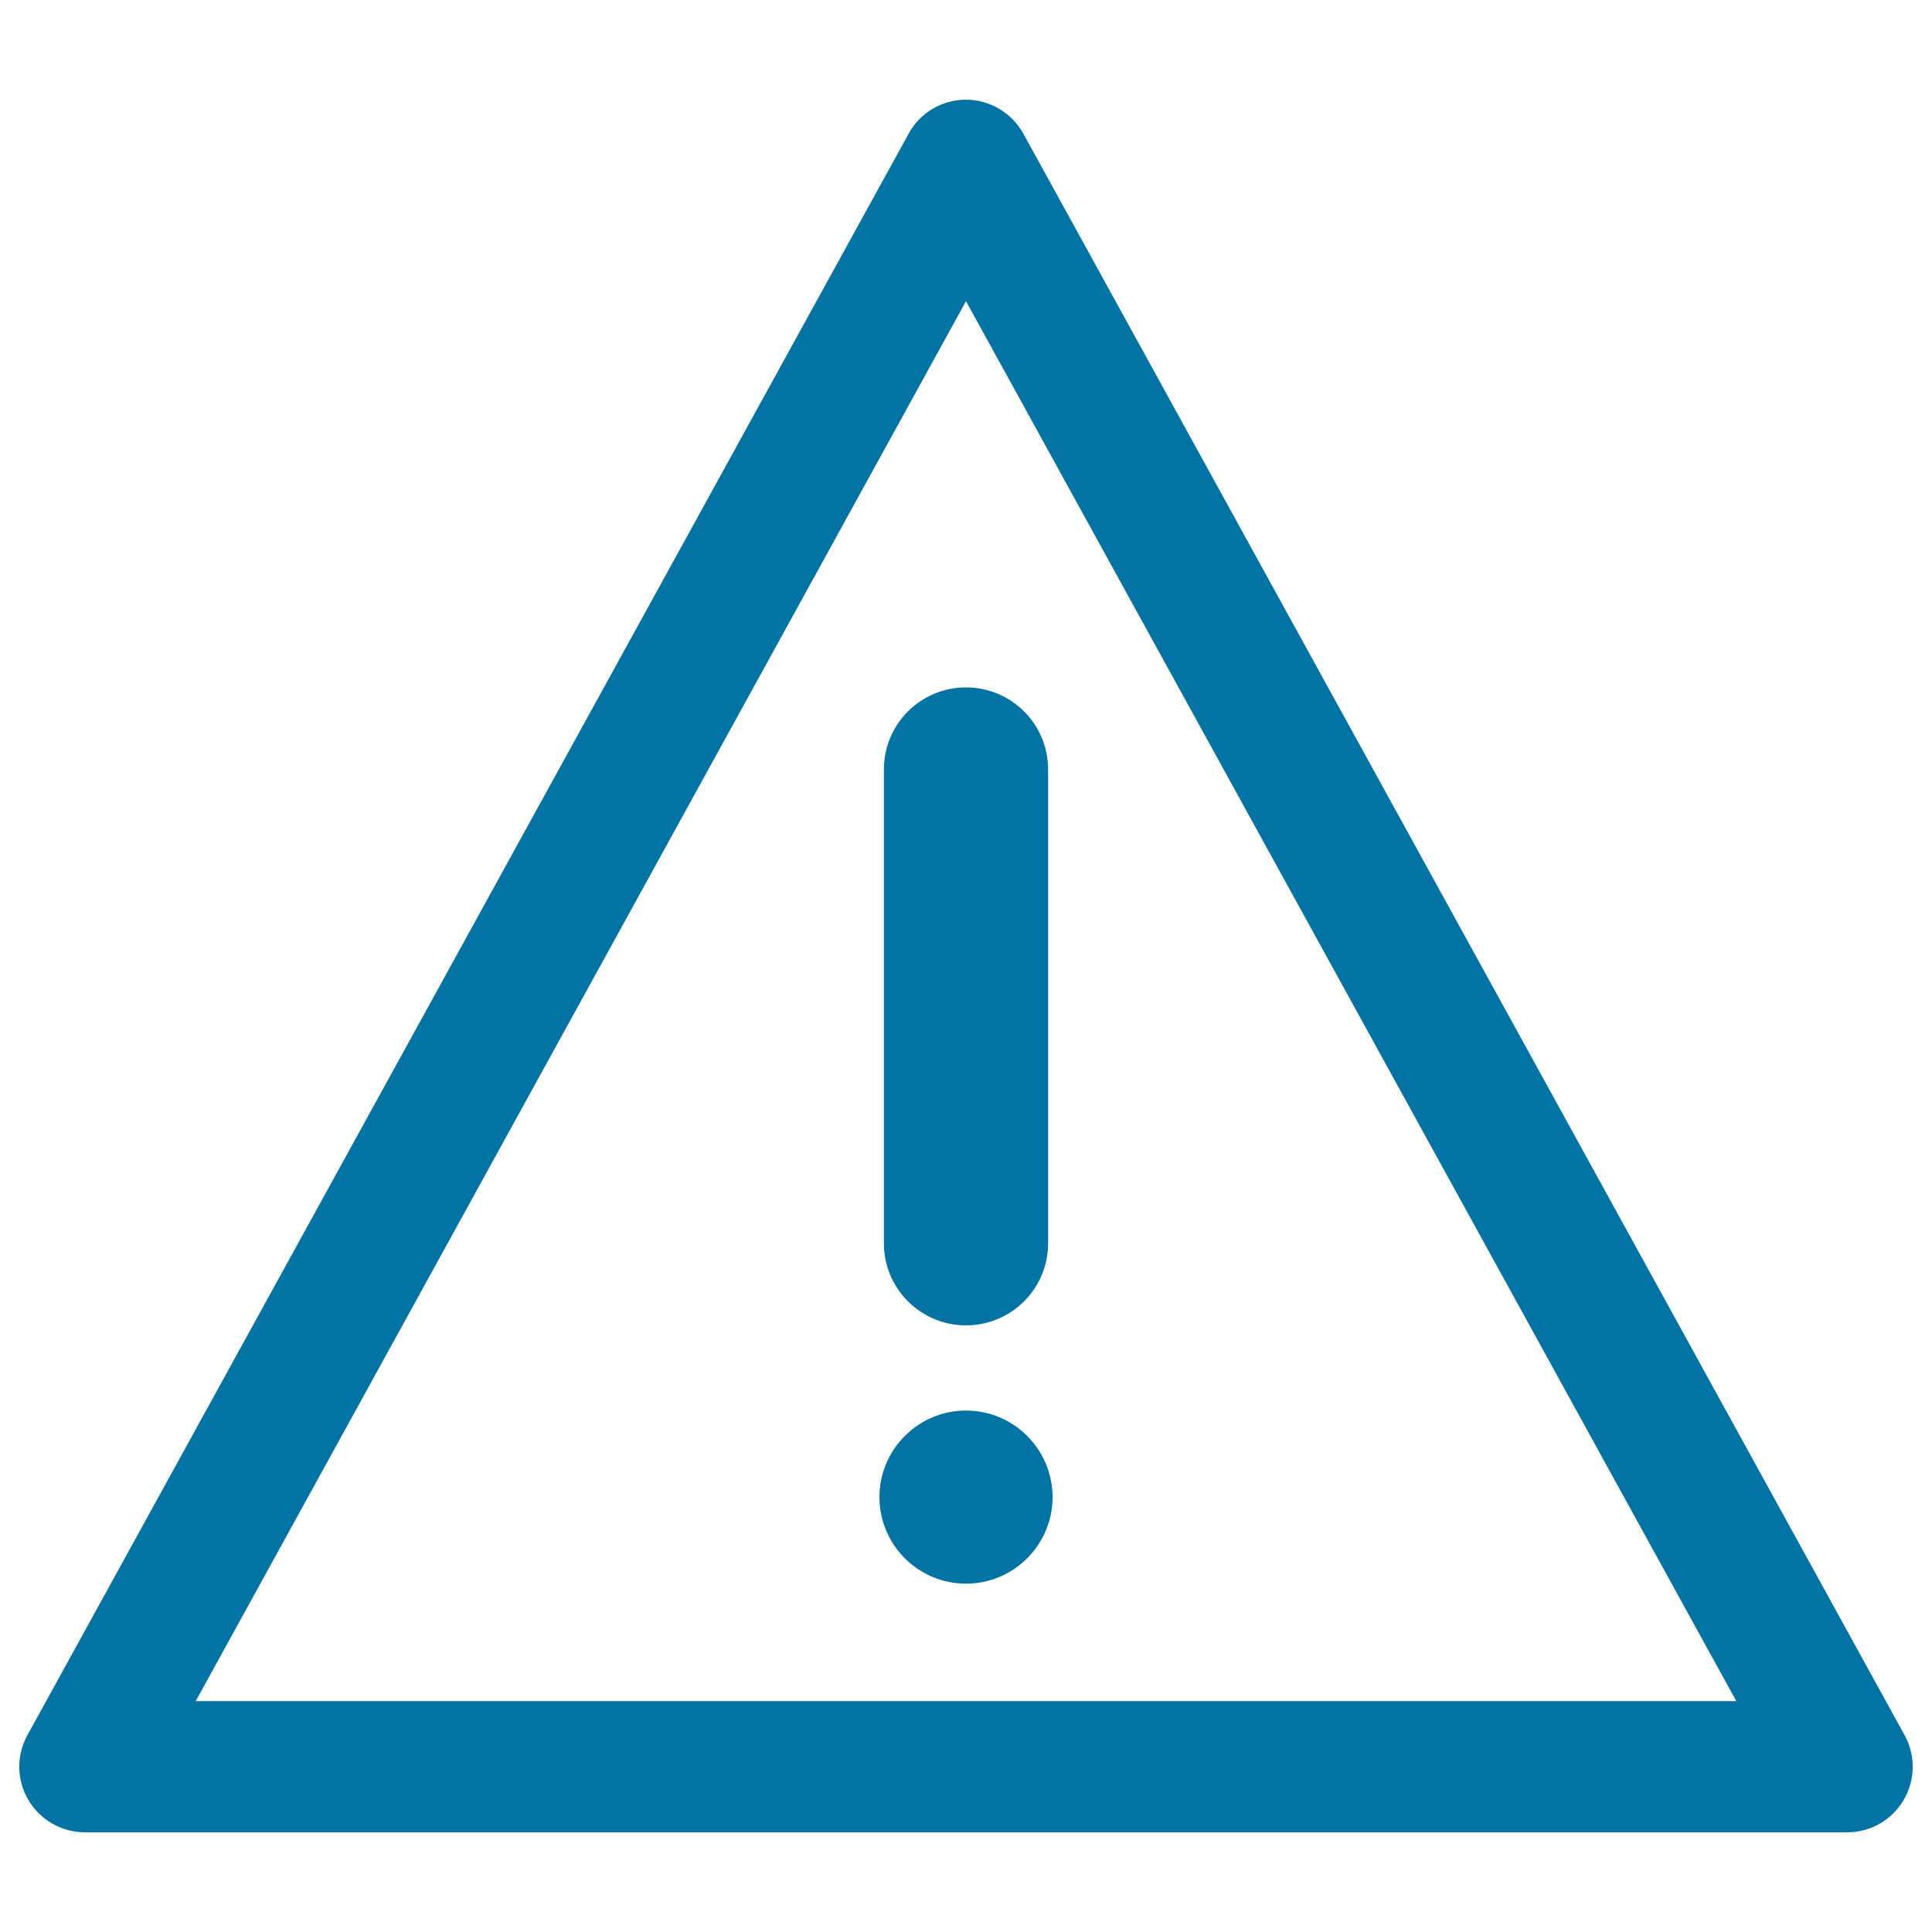
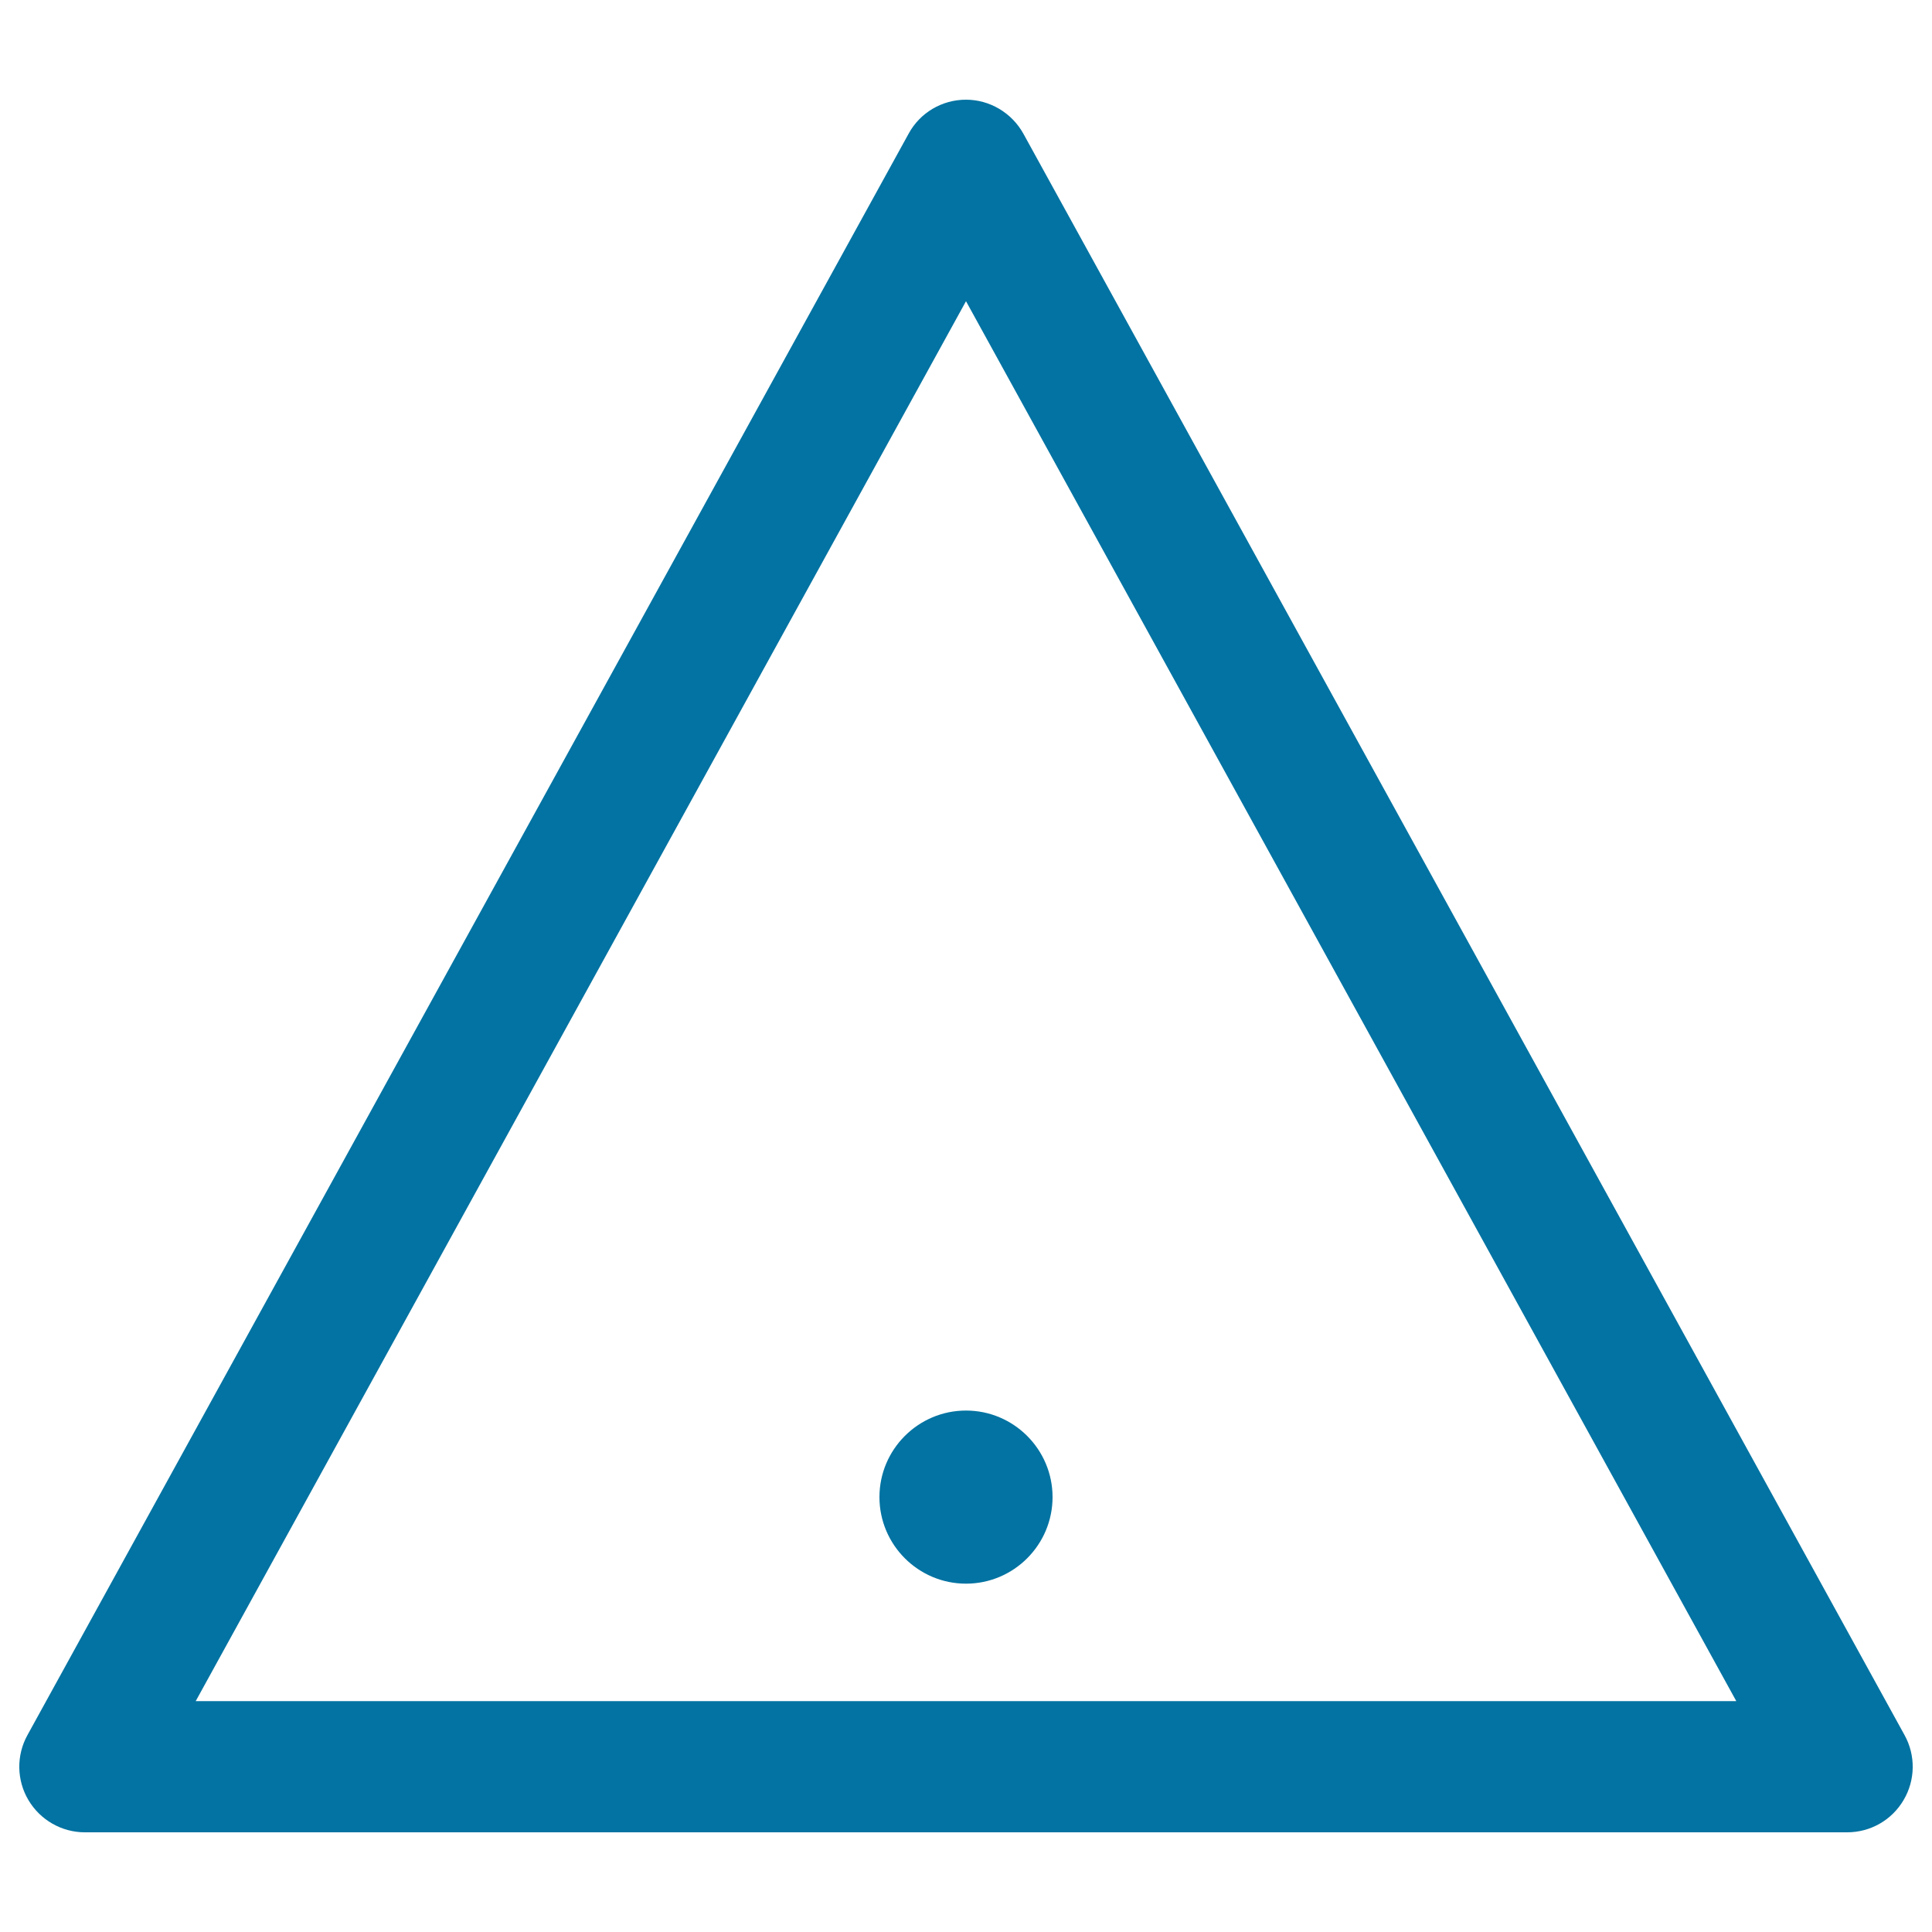
<svg xmlns="http://www.w3.org/2000/svg" viewBox="0 0 1000 1000" style="fill:#0273a2">
  <title>Caution Sign SVG icon</title>
  <g>
    <g>
      <path d="M985.8,898.1L529.7,69.2c-6-10.8-17.4-17.6-29.7-17.6c-12.4,0-23.8,6.7-29.7,17.6L14.2,898.1c-5.8,10.5-5.6,23.3,0.5,33.6c6.1,10.3,17.2,16.7,29.2,16.7h912.2c12,0,23.1-6.3,29.2-16.7C991.4,921.4,991.6,908.6,985.8,898.1z M101.3,880.5L500,155.9l398.7,724.6H101.3z" />
-       <path d="M457.5,398.3v245.2c0,23.5,19,42.5,42.5,42.5c23.5,0,42.5-19,42.5-42.5V398.3c0-23.5-19-42.5-42.5-42.5C476.5,355.8,457.5,374.8,457.5,398.3z" />
      <path d="M500,730.1c-24.7,0-44.8,20.1-44.8,44.8c0,24.7,20.1,44.8,44.8,44.8c24.7,0,44.8-20.1,44.8-44.8C544.8,750.2,524.7,730.1,500,730.1z" />
    </g>
  </g>
</svg>